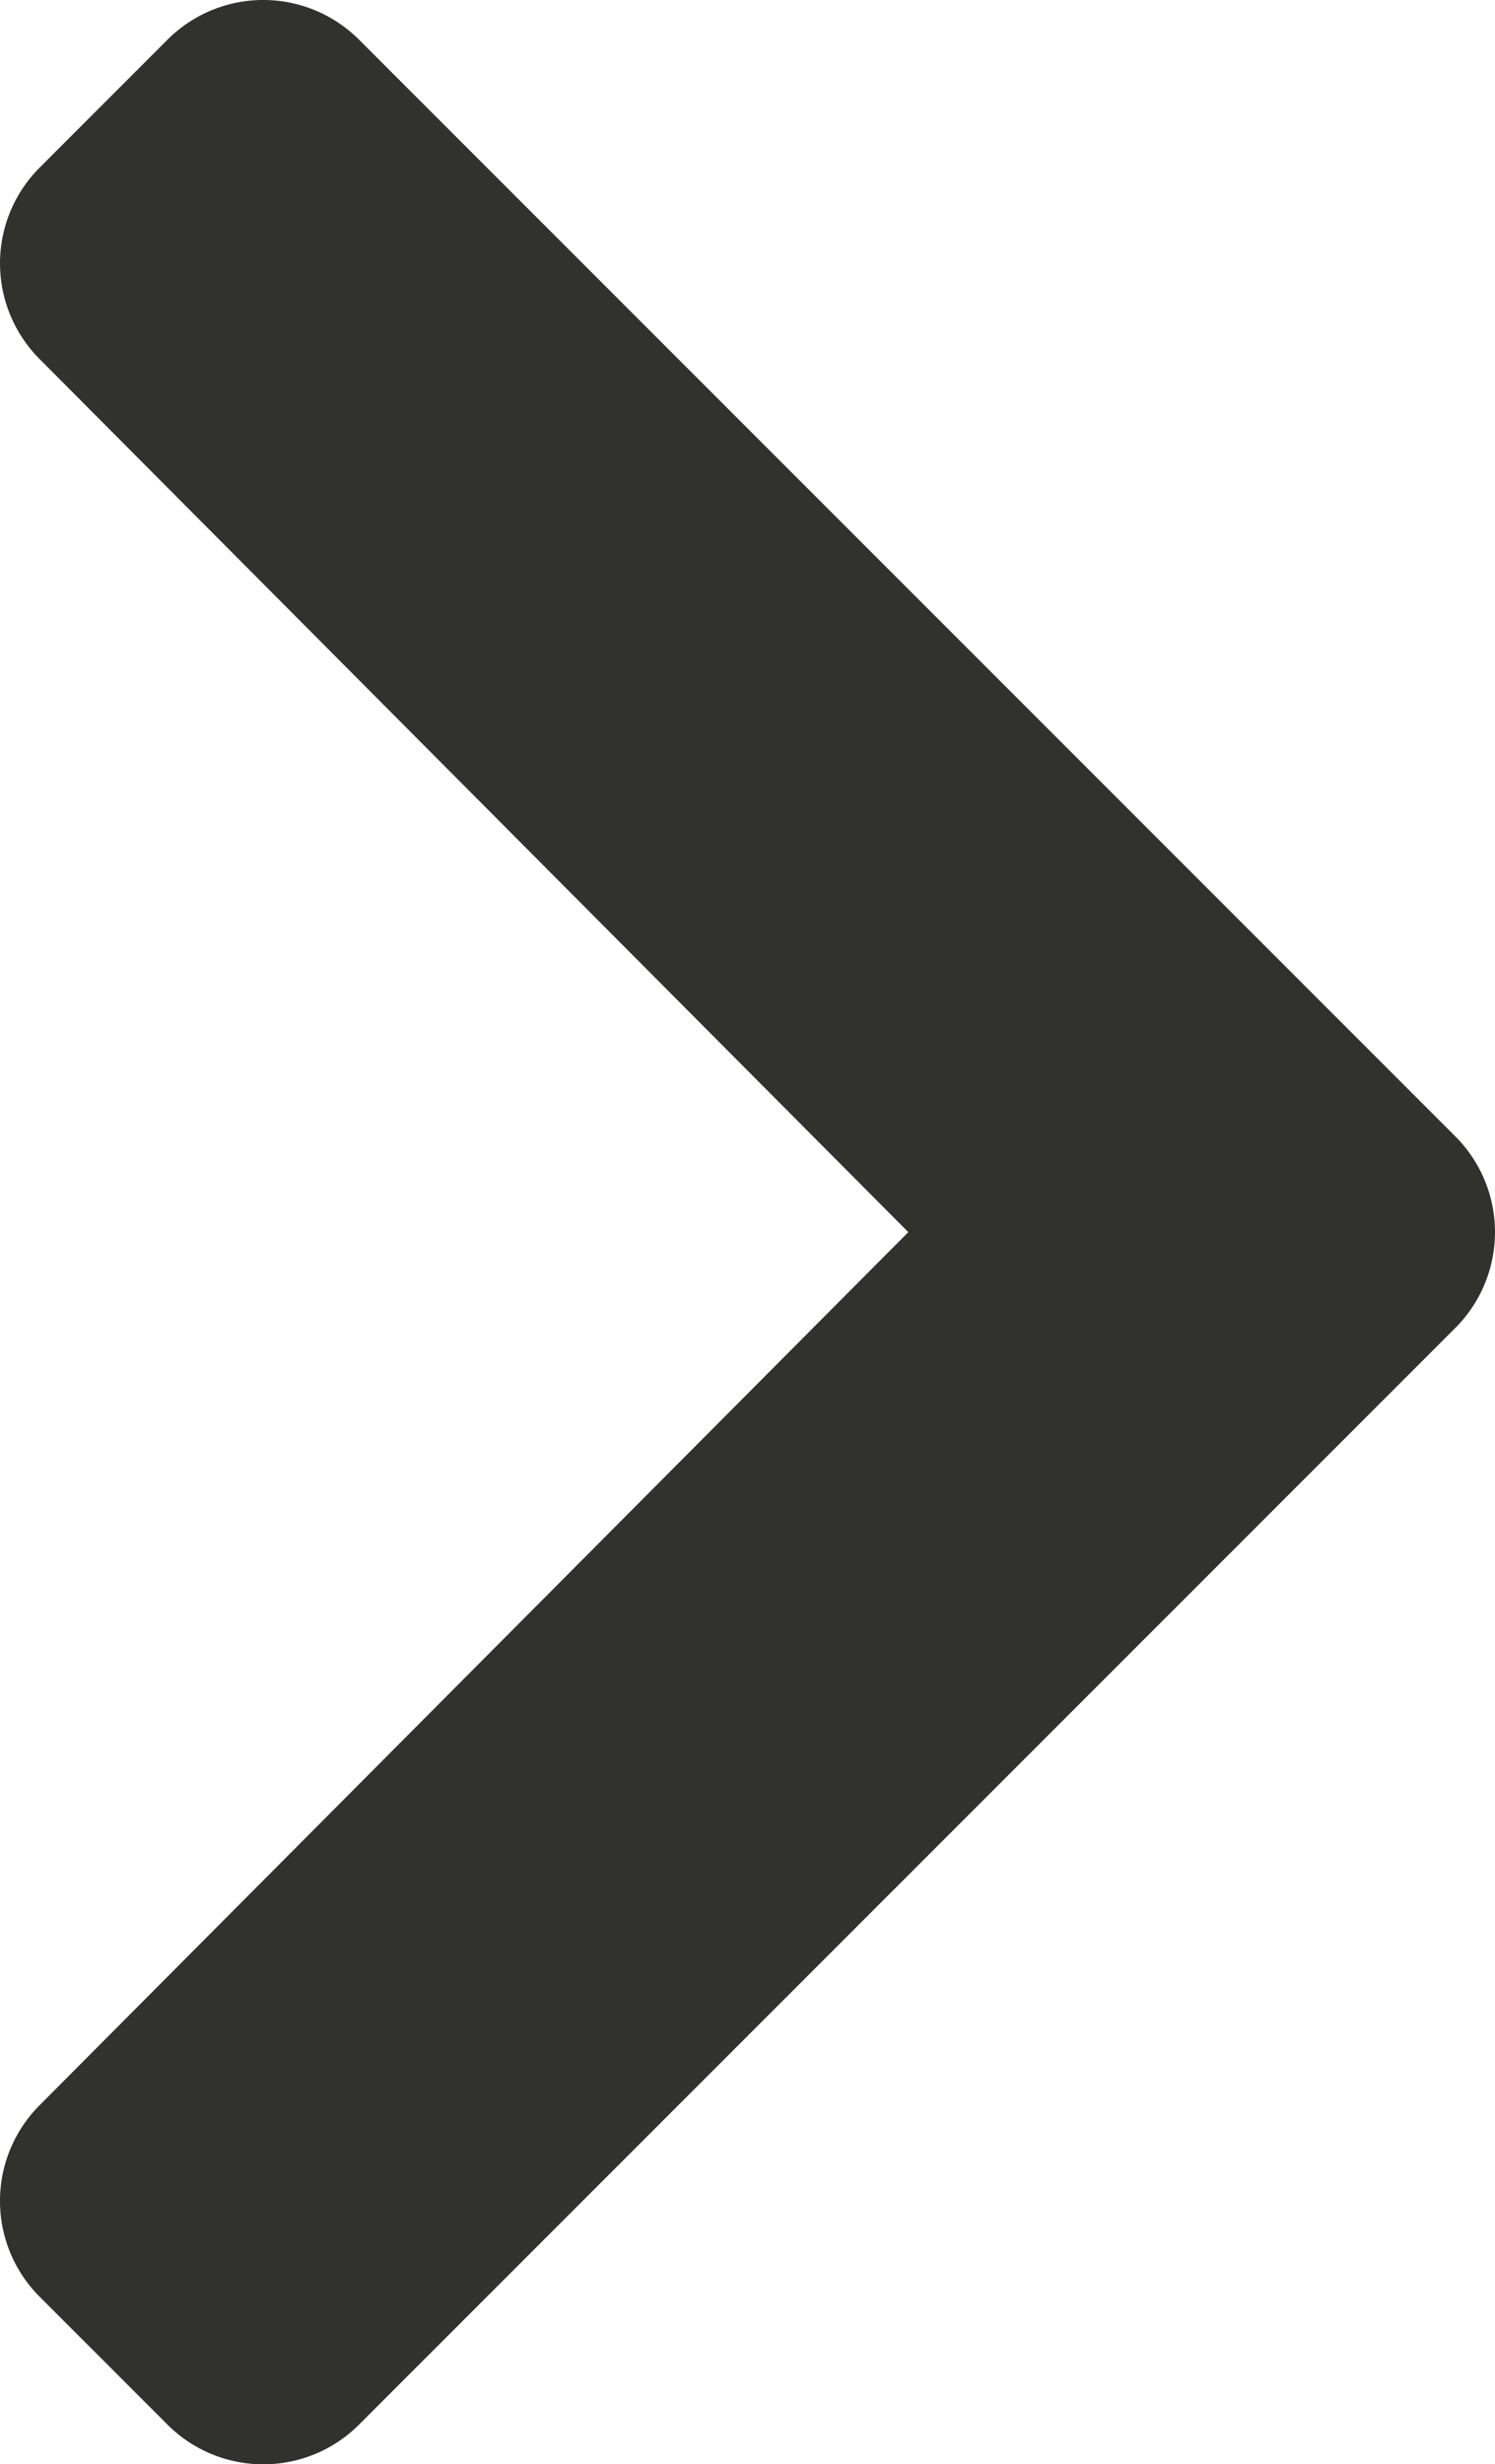
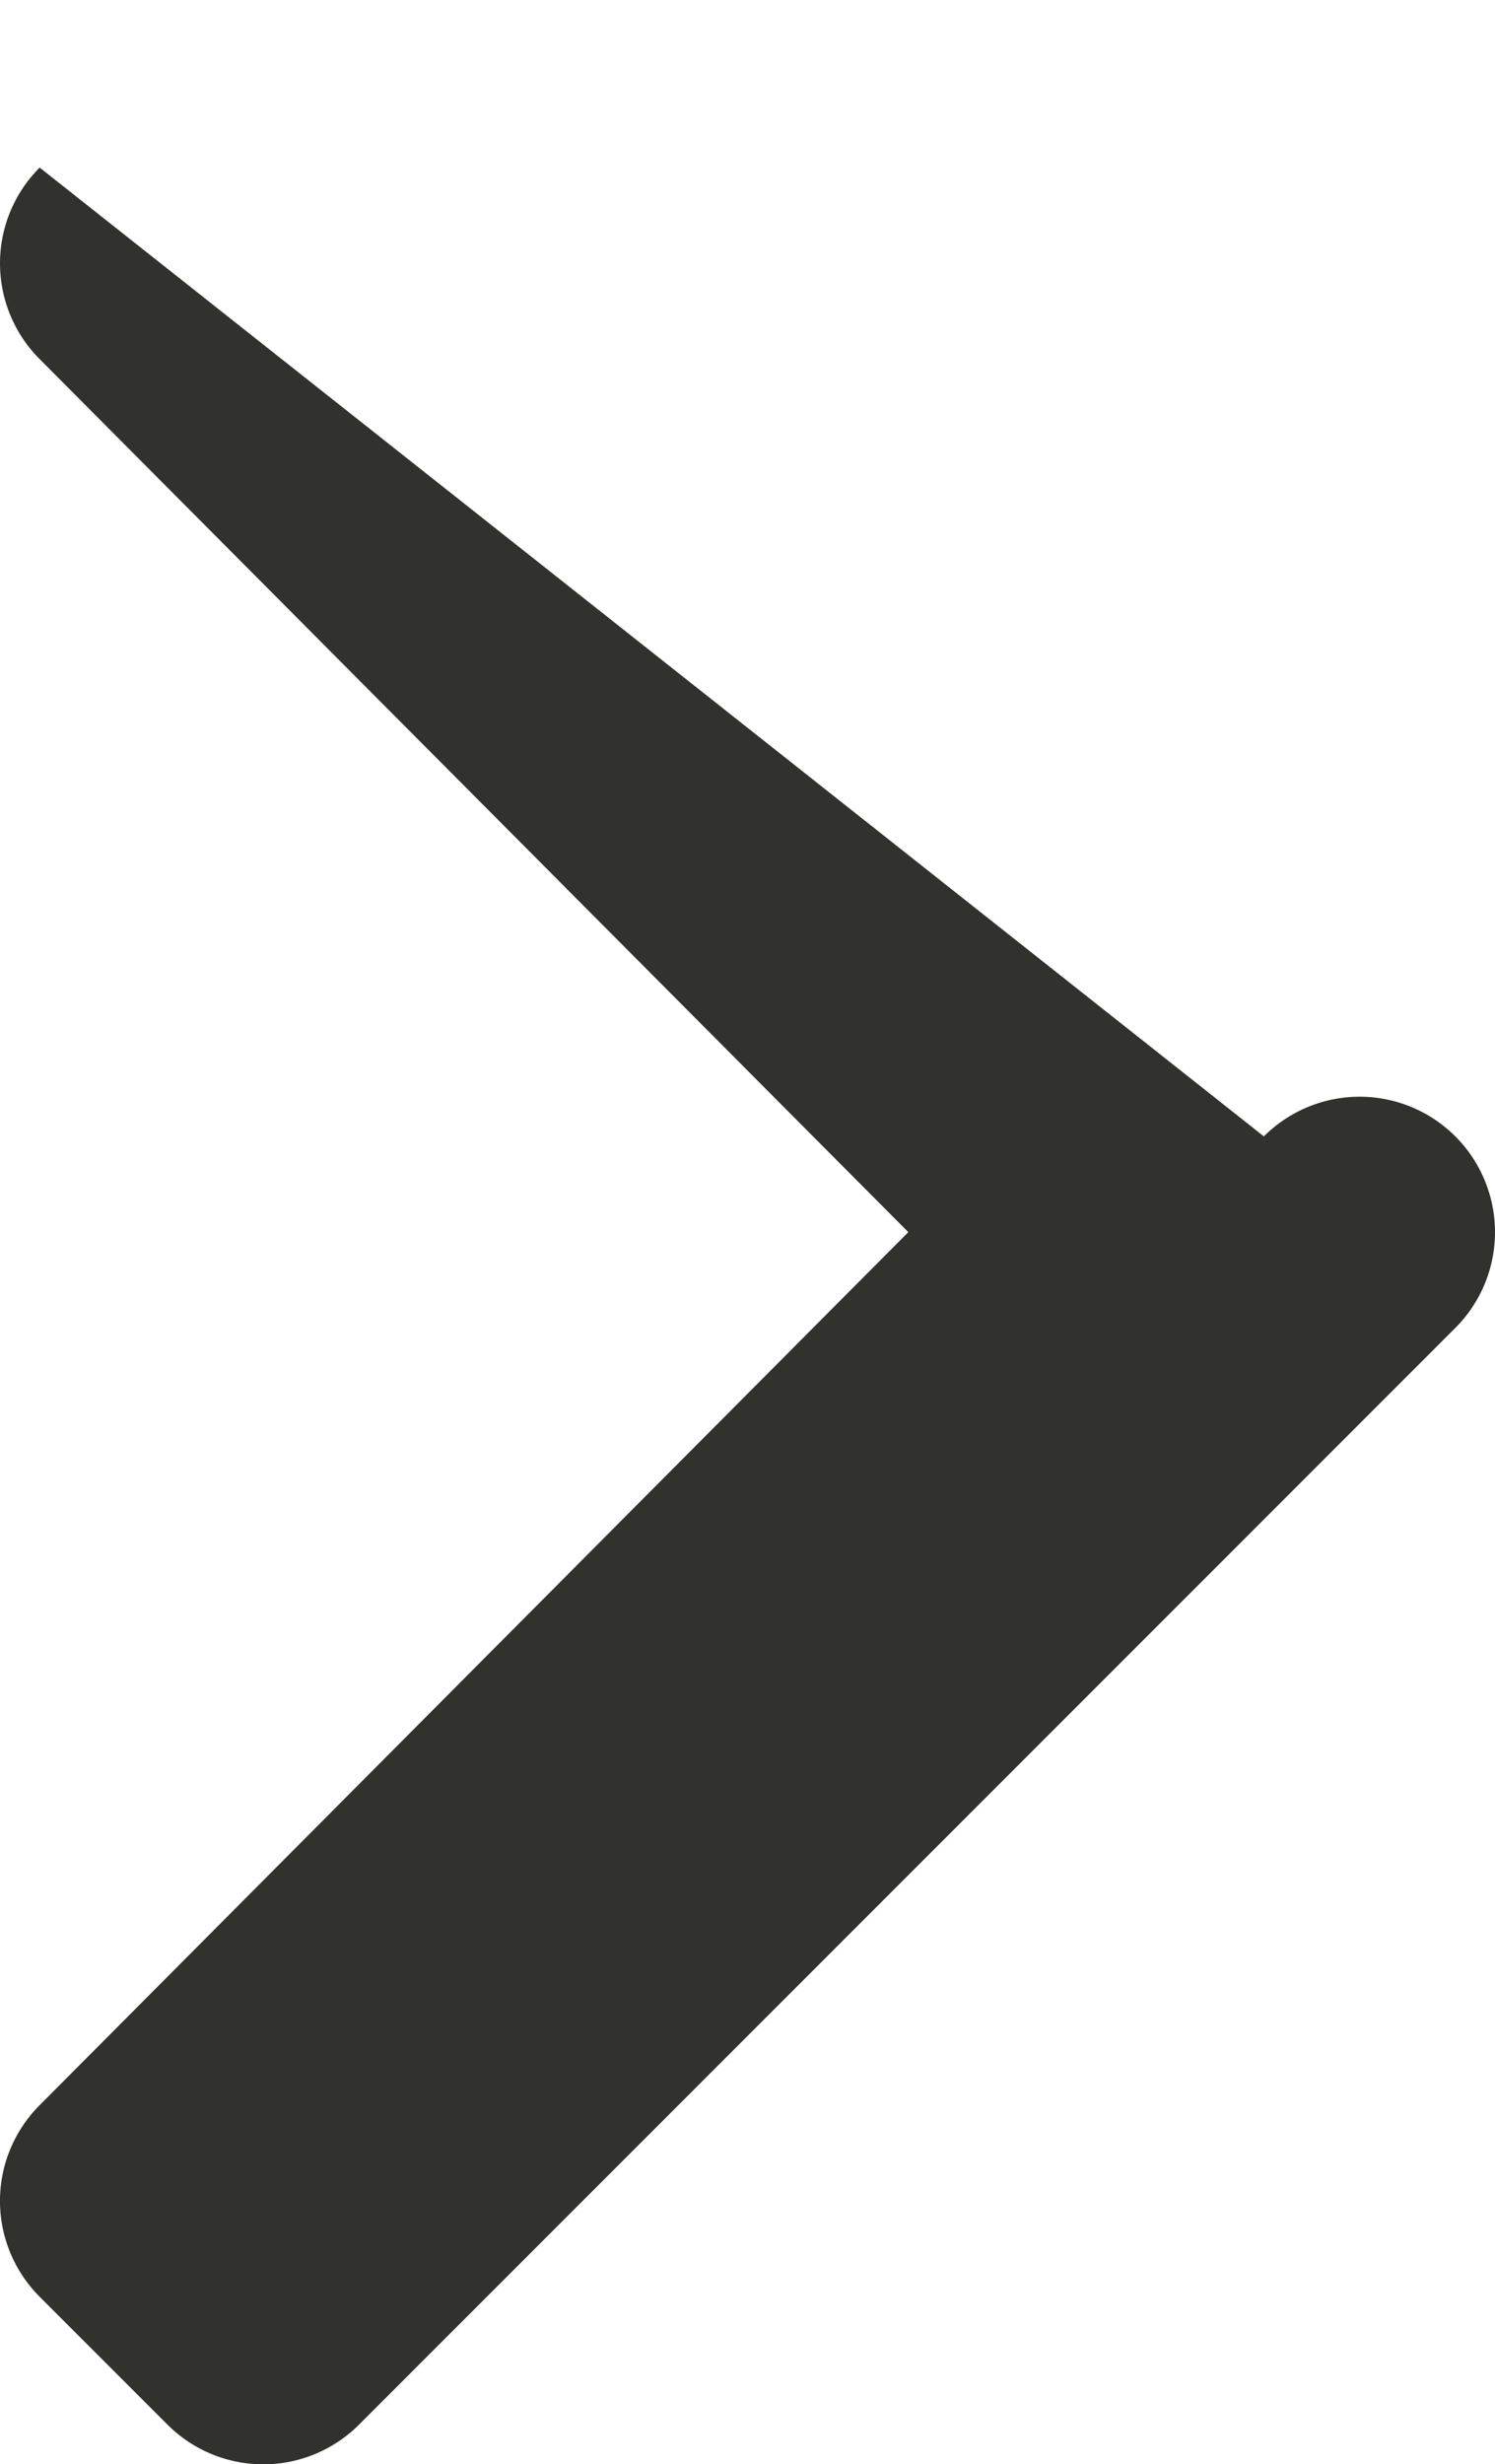
<svg xmlns="http://www.w3.org/2000/svg" width="62.112" height="102.348" viewBox="0 0 62.112 102.348">
-   <path d="M66.908,63.978a5.625,5.625,0,0,0,0-7.955L21.359,10.473a5.625,5.625,0,0,0-7.955,0L8.092,15.786a5.625,5.625,0,0,0-.009,7.946L44.181,60,8.082,96.269a5.625,5.625,0,0,0,.009,7.946l5.313,5.313a5.625,5.625,0,0,0,7.955,0Z" transform="translate(-6.444 -8.826)" fill="#31312d" />
+   <path d="M66.908,63.978a5.625,5.625,0,0,0,0-7.955a5.625,5.625,0,0,0-7.955,0L8.092,15.786a5.625,5.625,0,0,0-.009,7.946L44.181,60,8.082,96.269a5.625,5.625,0,0,0,.009,7.946l5.313,5.313a5.625,5.625,0,0,0,7.955,0Z" transform="translate(-6.444 -8.826)" fill="#31312d" />
</svg>